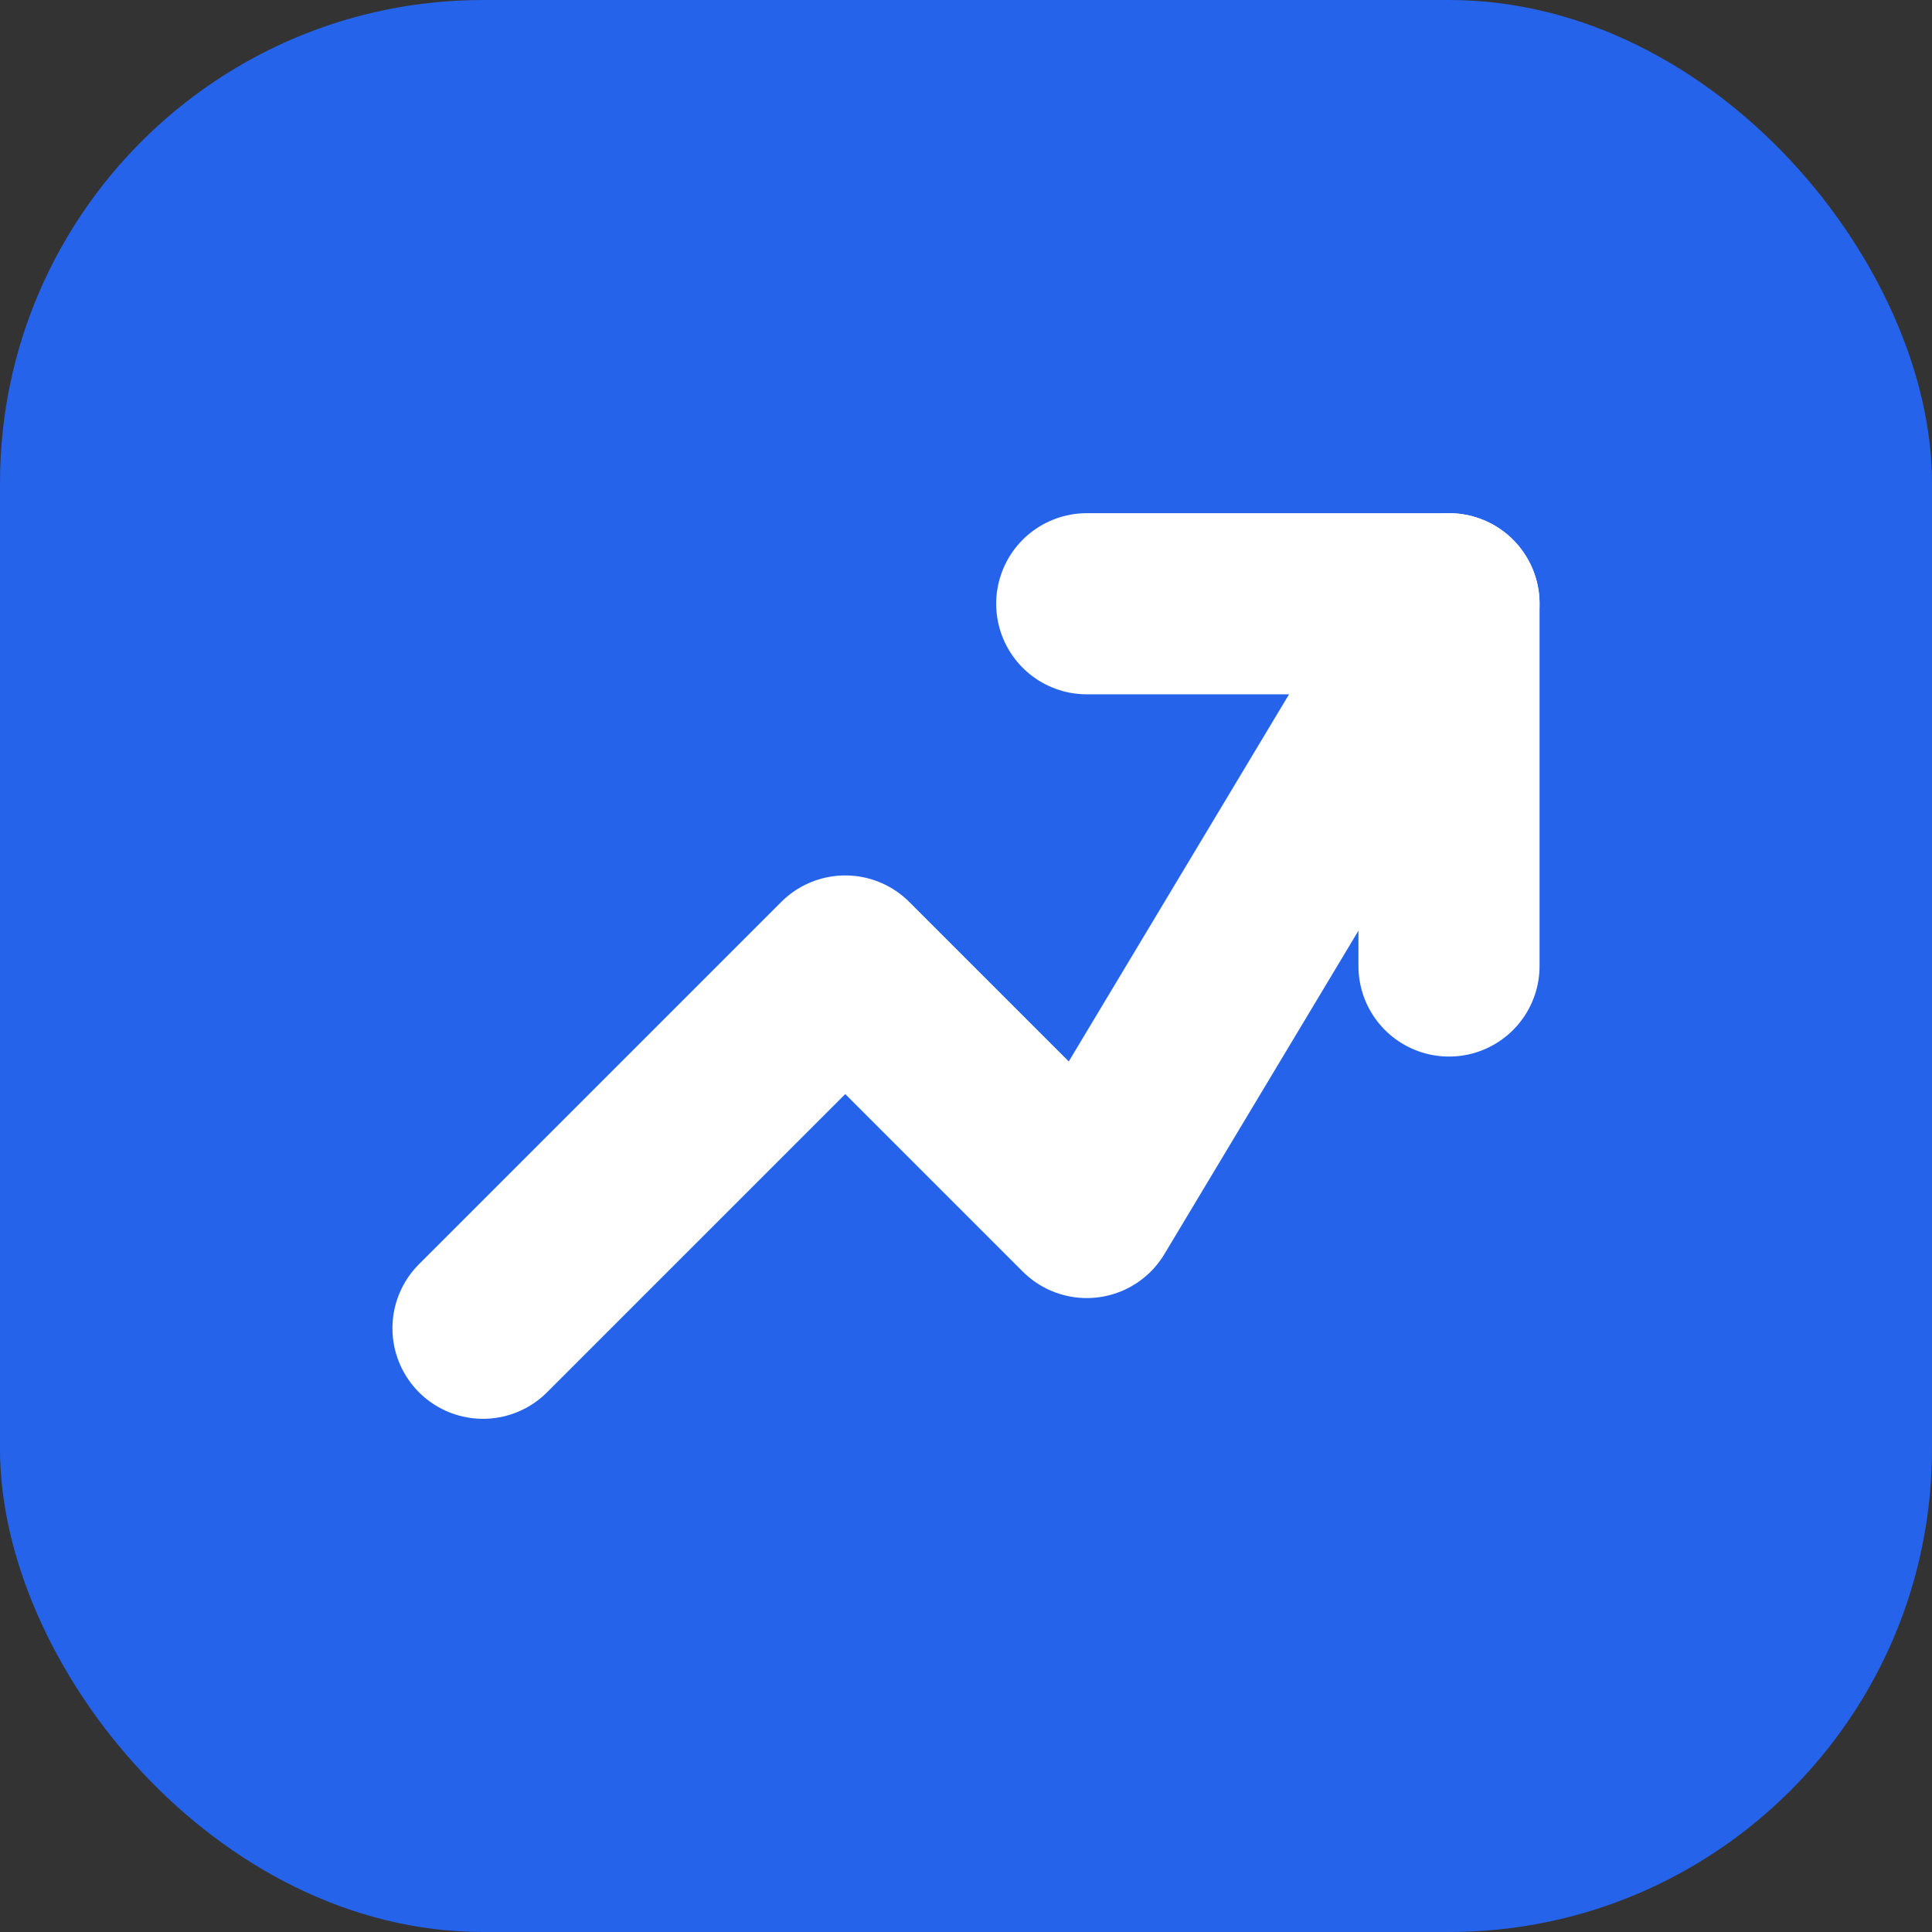
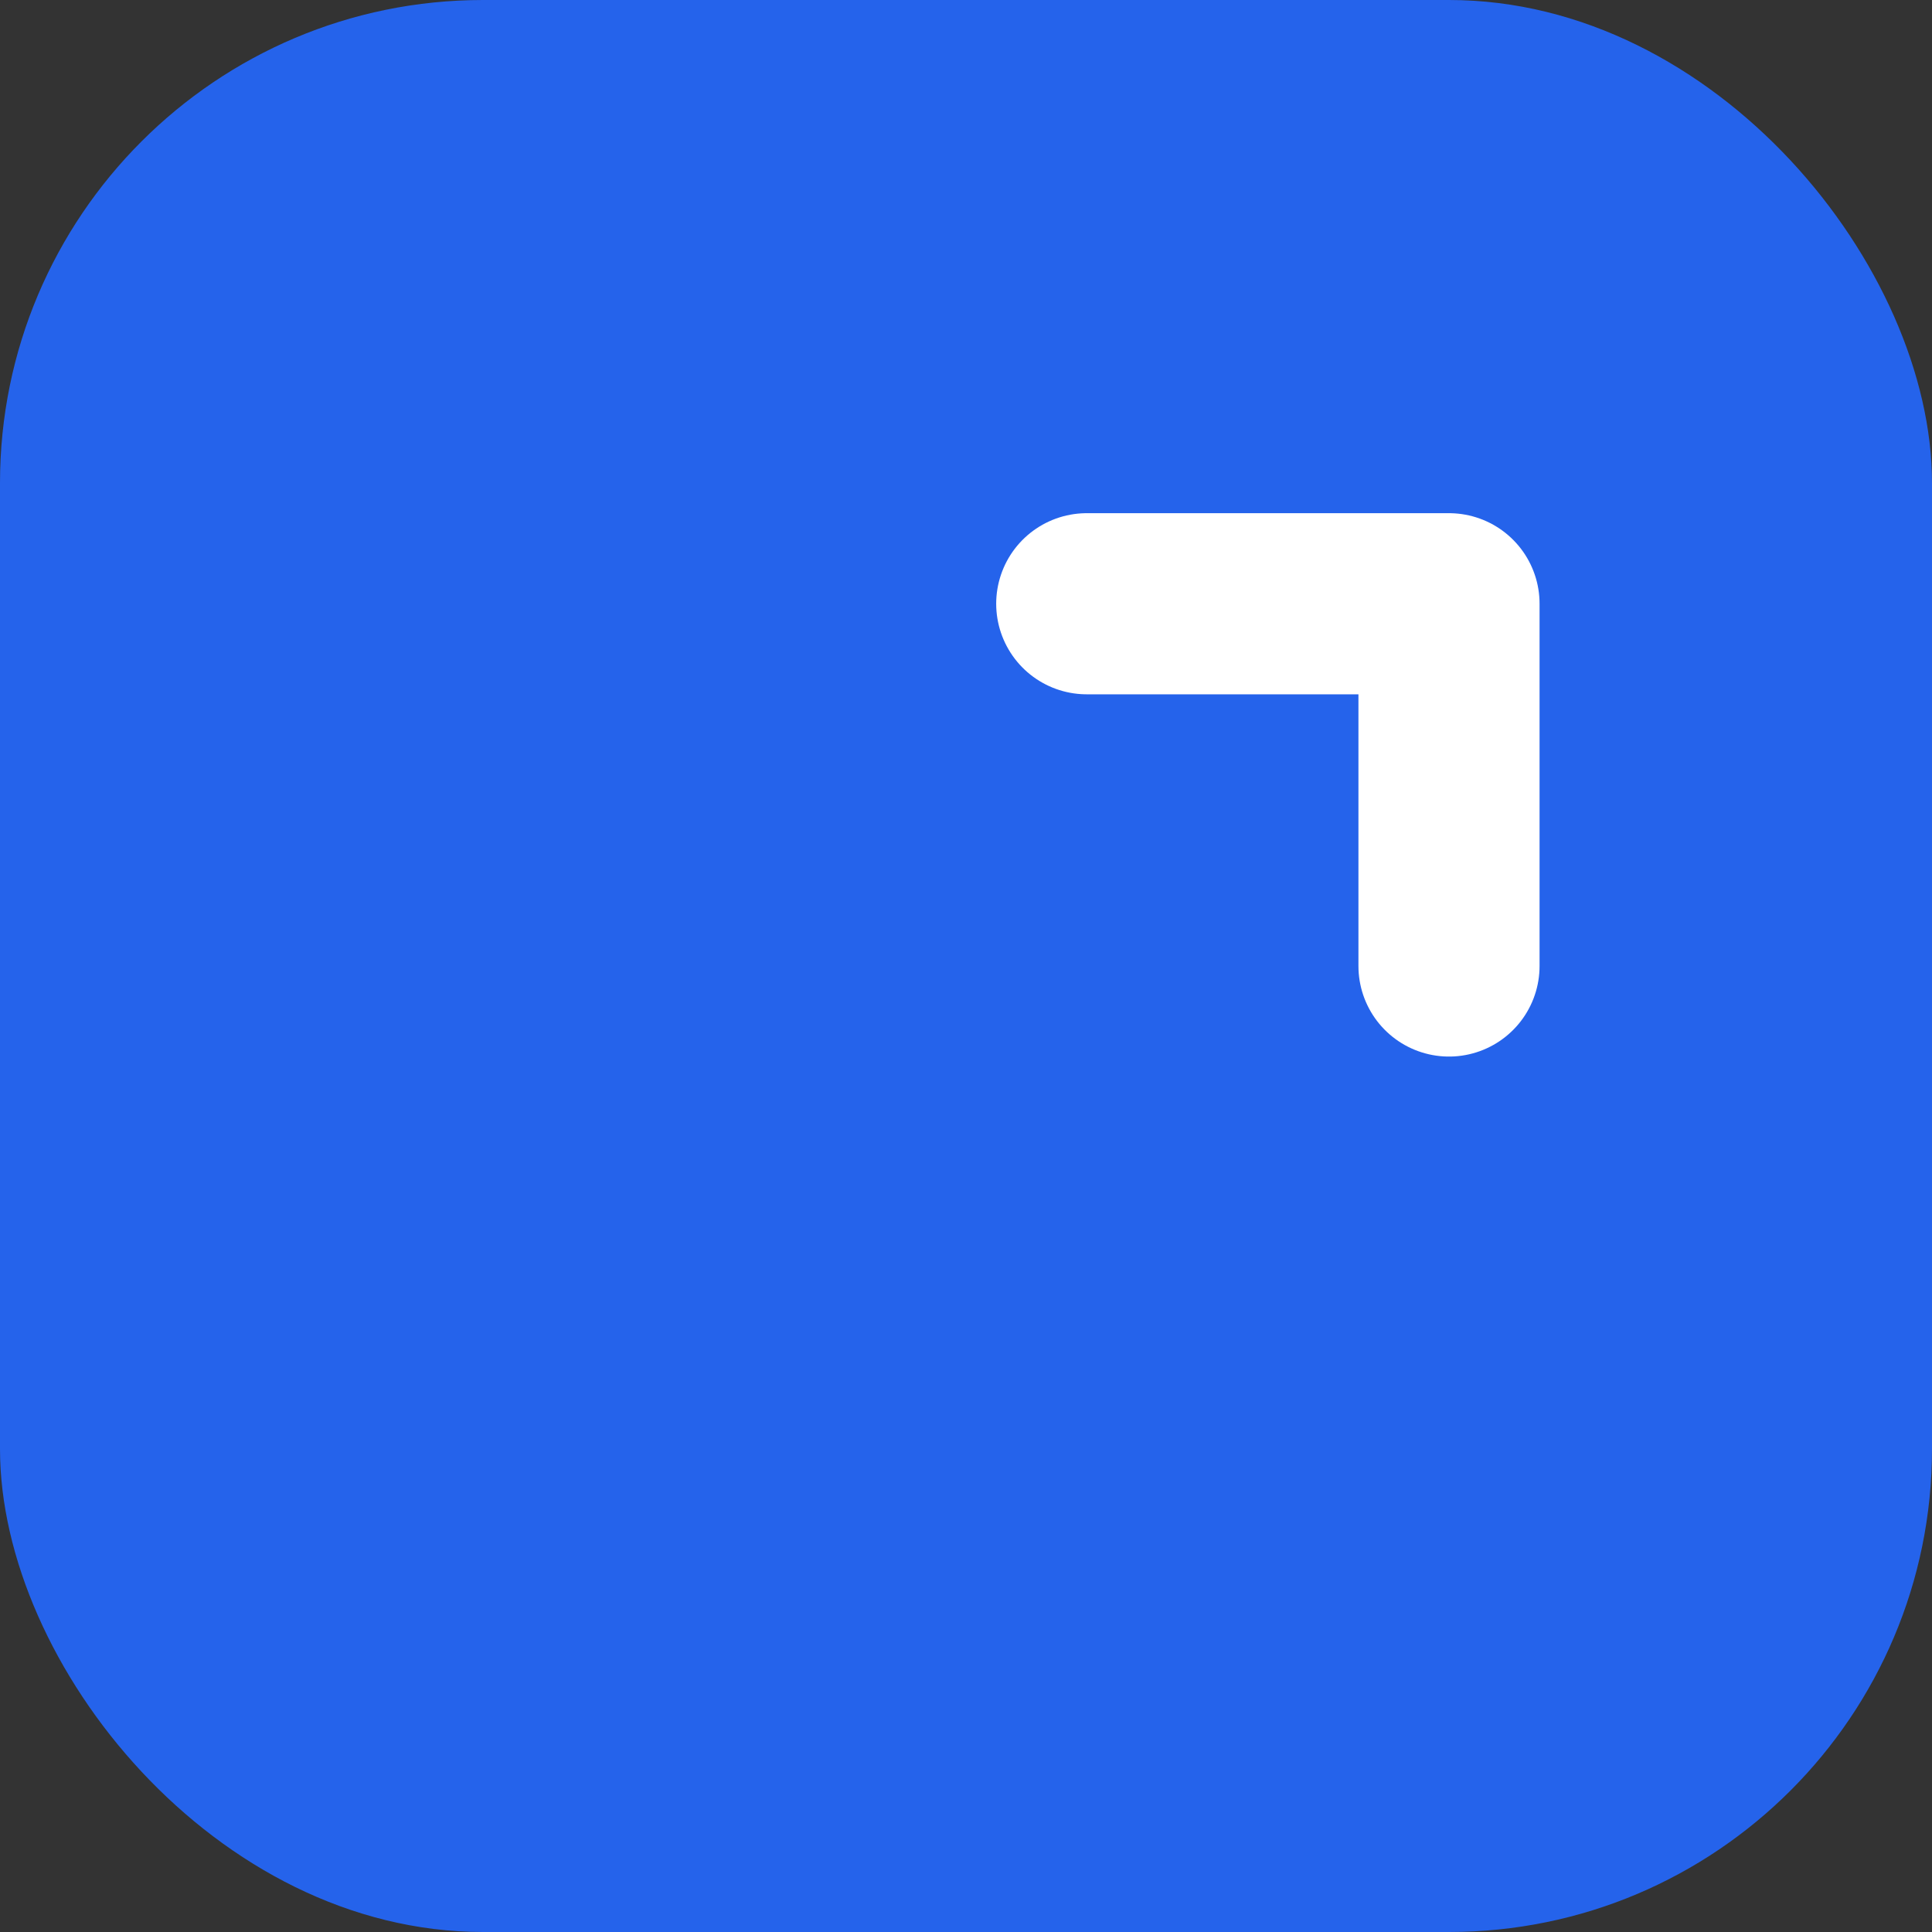
<svg xmlns="http://www.w3.org/2000/svg" width="32" height="32" viewBox="0 0 32 32" fill="none">
  <rect x="0" y="0" width="32" height="32" fill="#333333" stroke="none" />
  <rect width="32" height="32" rx="8" fill="#2563eb" />
-   <path d="M8 22L14 16L18 20L24 10" stroke="white" stroke-width="3" stroke-linecap="round" stroke-linejoin="round" />
  <path d="M18 10H24V16" stroke="white" stroke-width="3" stroke-linecap="round" stroke-linejoin="round" />
</svg>